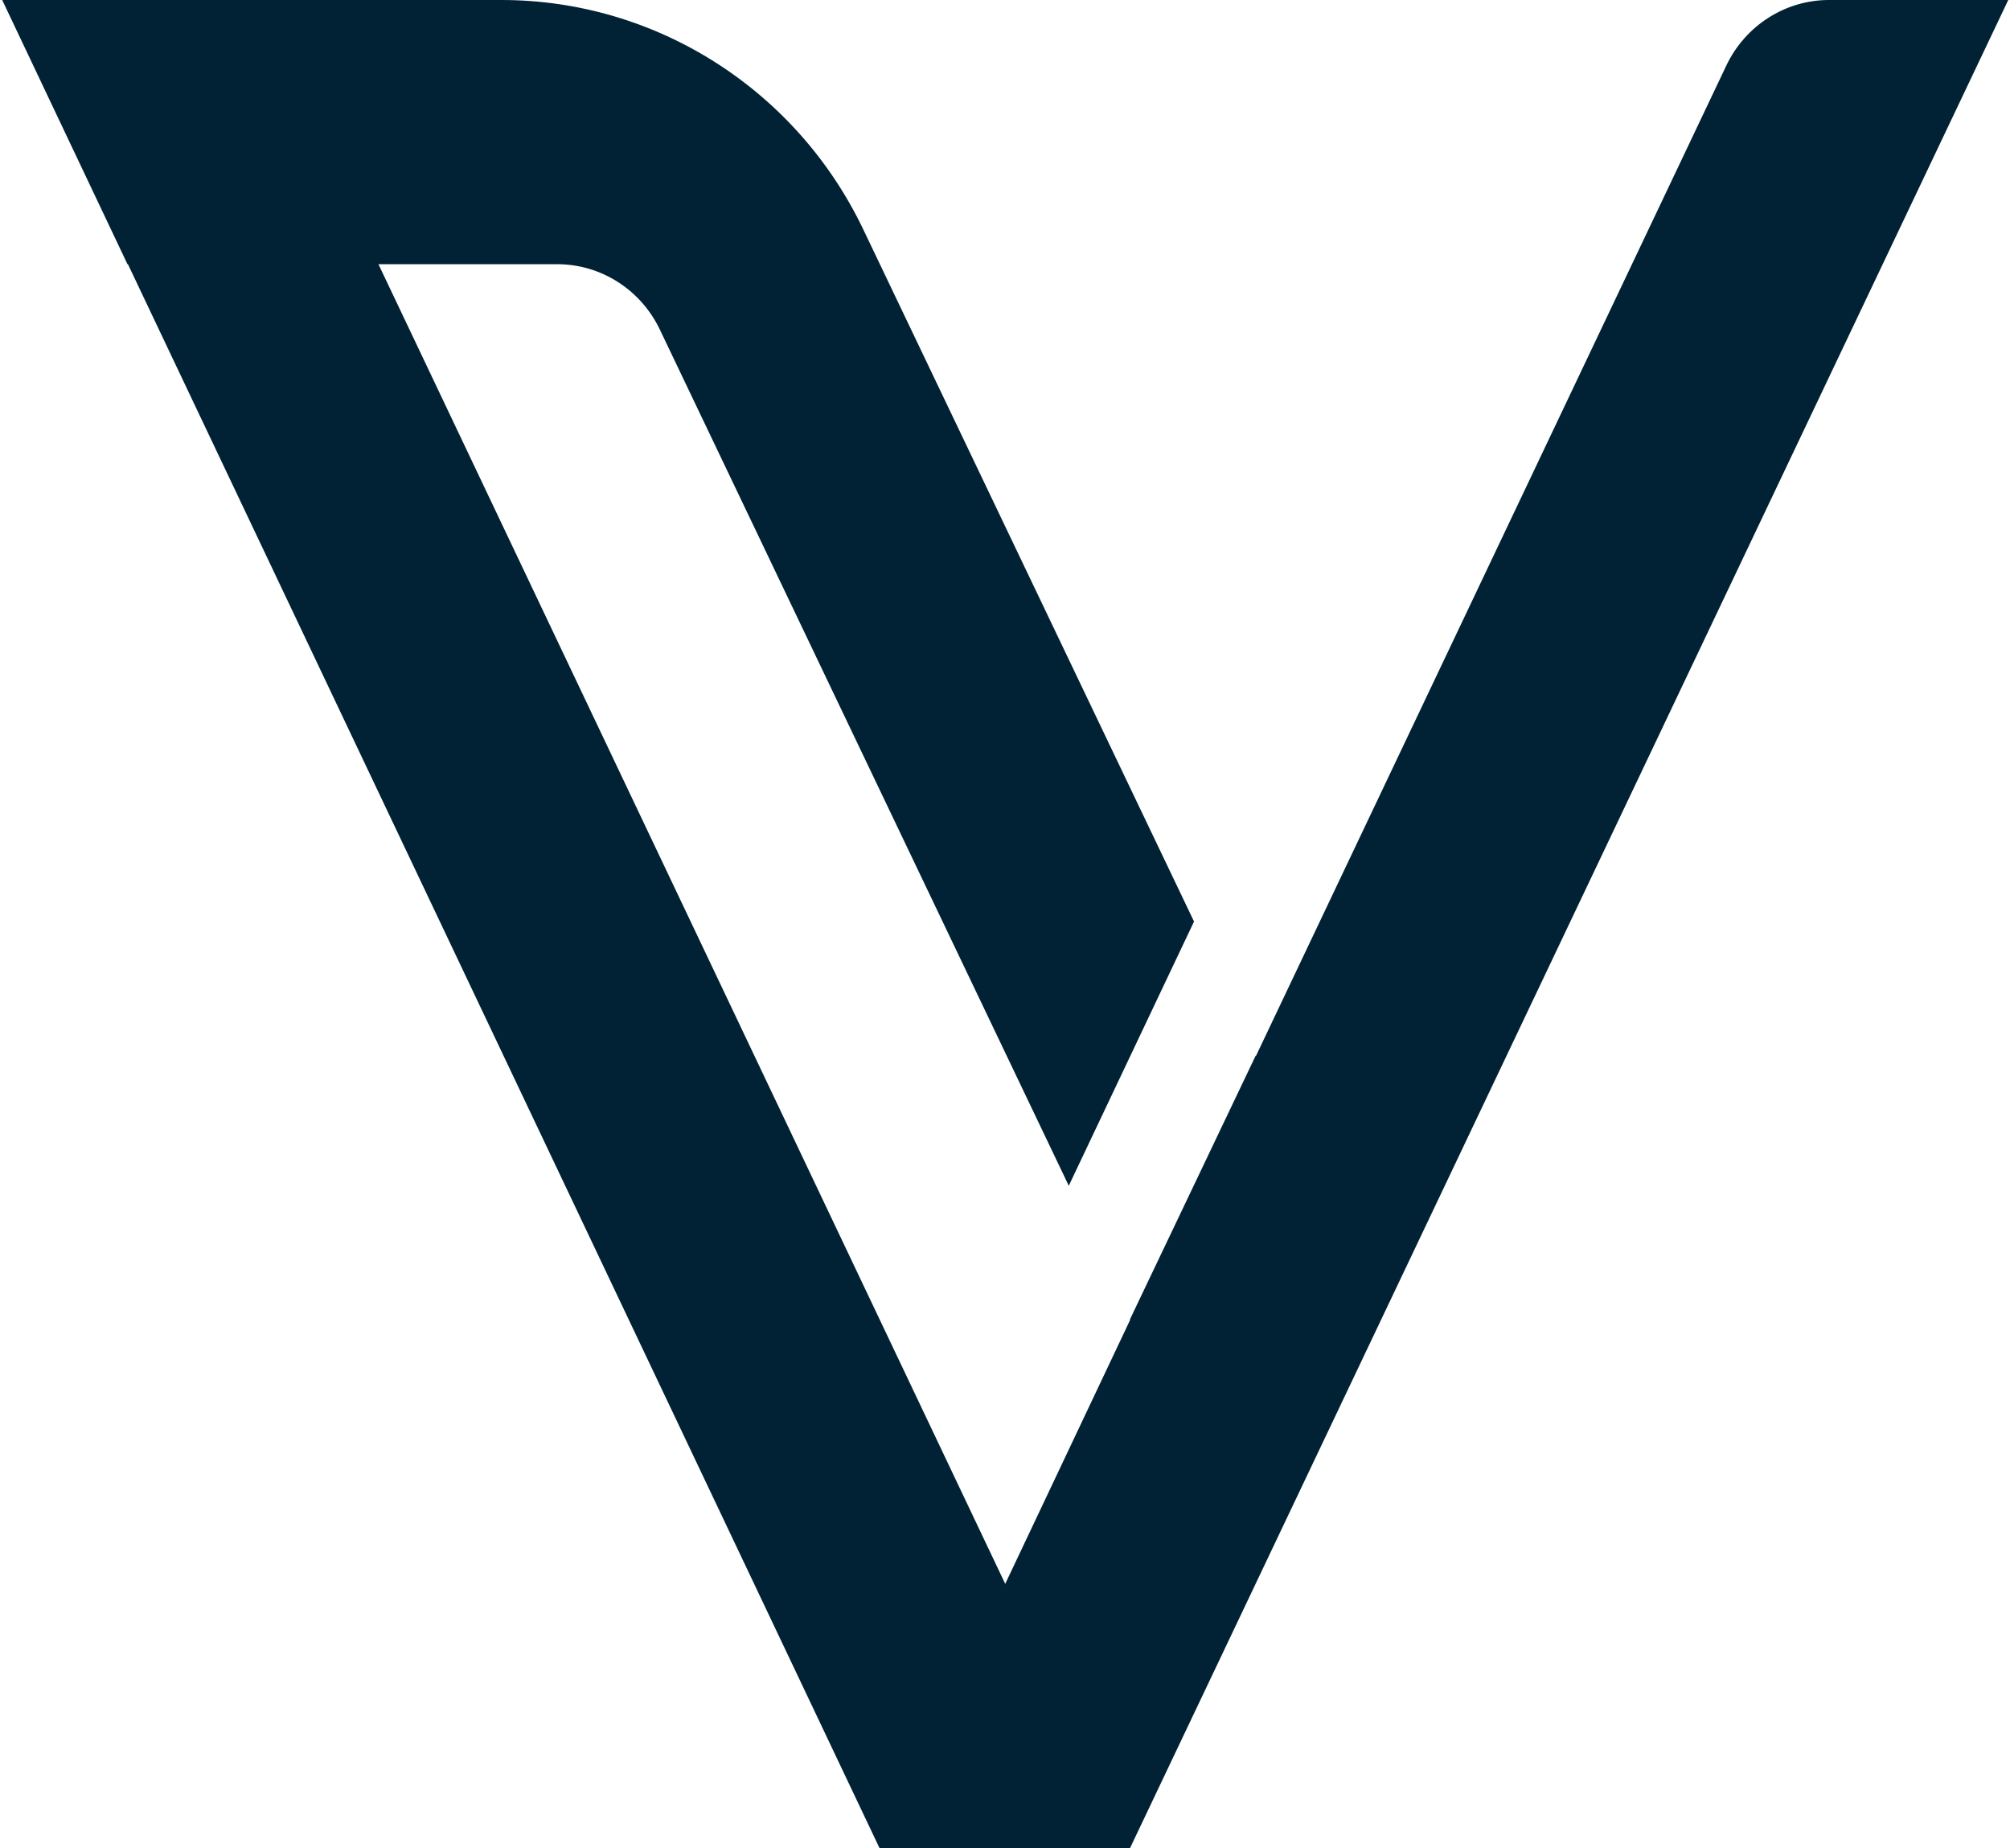
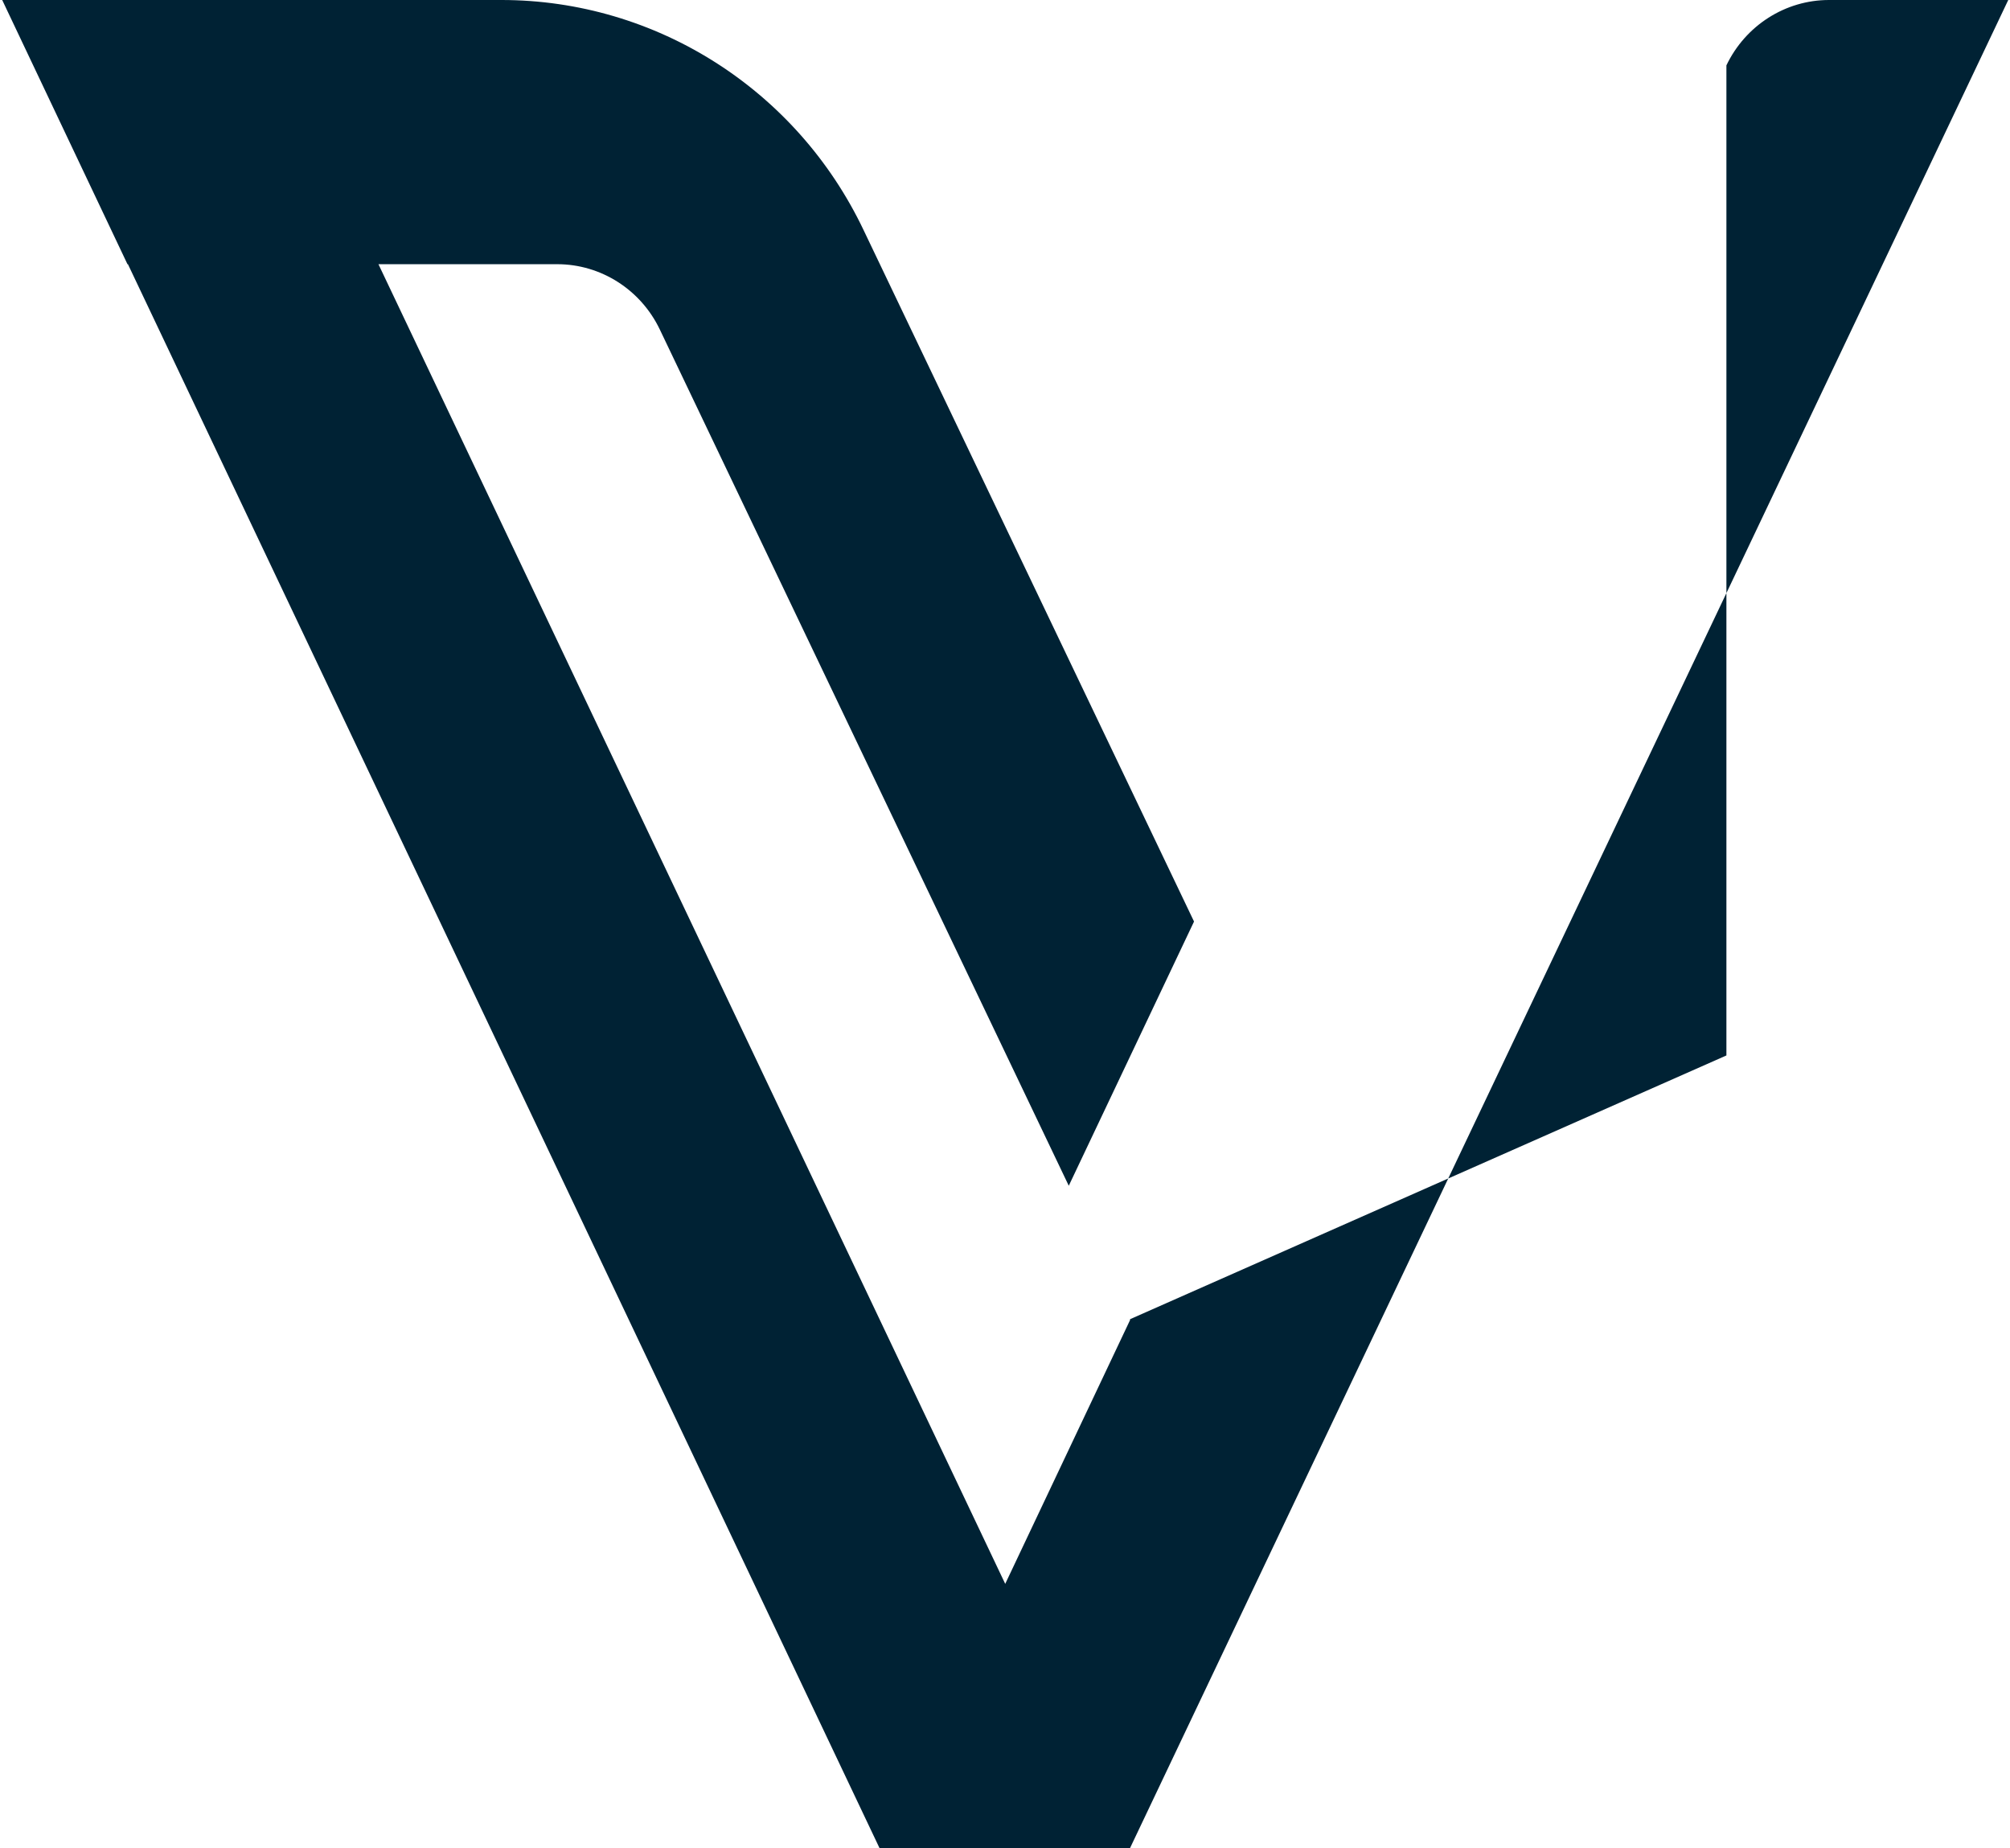
<svg xmlns="http://www.w3.org/2000/svg" width="198" height="182" viewBox="0 0 198 182" fill="none">
-   <path d="M197.828 0H180.168C175.876 0 171.942 2.504 170.064 6.438L123.702 104.037V103.947L111.317 129.923V130.012L99.022 155.988L37.28 26.02H54.895C59.187 26.02 63.122 28.524 64.999 32.458L105.282 116.779L117.621 90.758L85.073 22.667C78.501 8.852 64.642 0 49.396 0H0.217L12.556 26.02H12.601L86.638 182.008H111.317L197.828 0Z" fill="#002234" />
+   <path d="M197.828 0H180.168C175.876 0 171.942 2.504 170.064 6.438V103.947L111.317 129.923V130.012L99.022 155.988L37.28 26.02H54.895C59.187 26.02 63.122 28.524 64.999 32.458L105.282 116.779L117.621 90.758L85.073 22.667C78.501 8.852 64.642 0 49.396 0H0.217L12.556 26.02H12.601L86.638 182.008H111.317L197.828 0Z" fill="#002234" />
</svg>